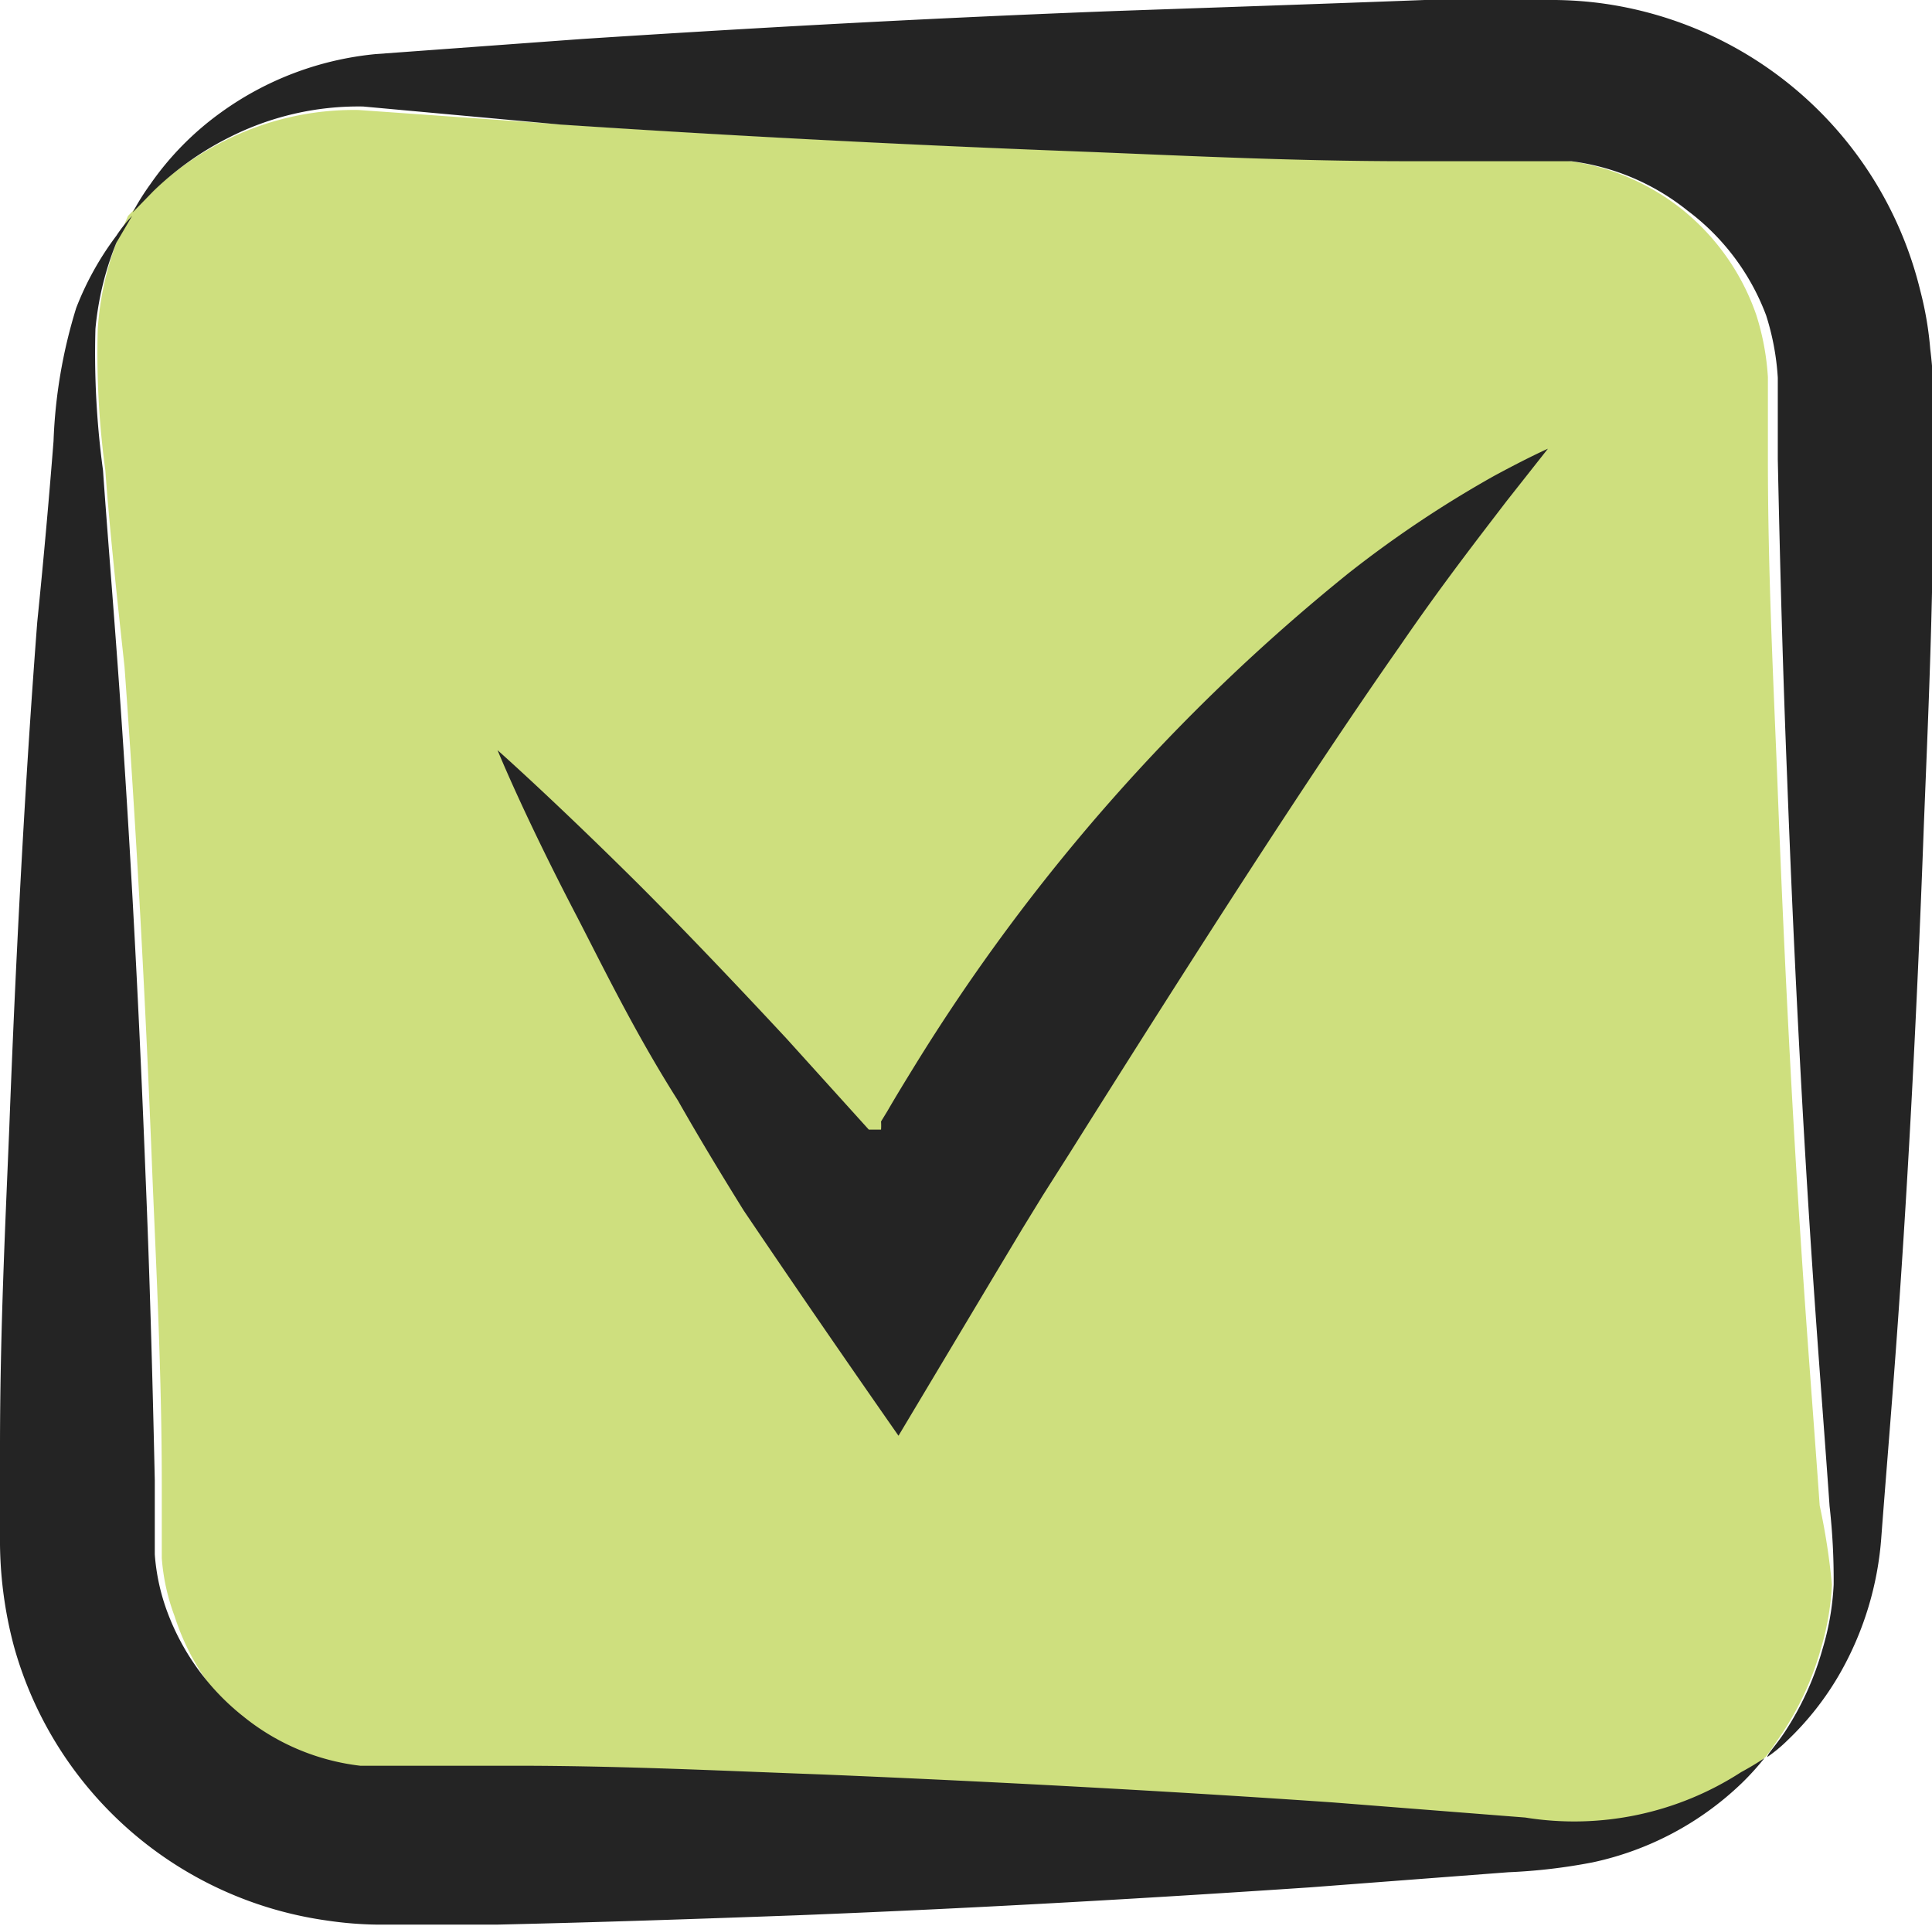
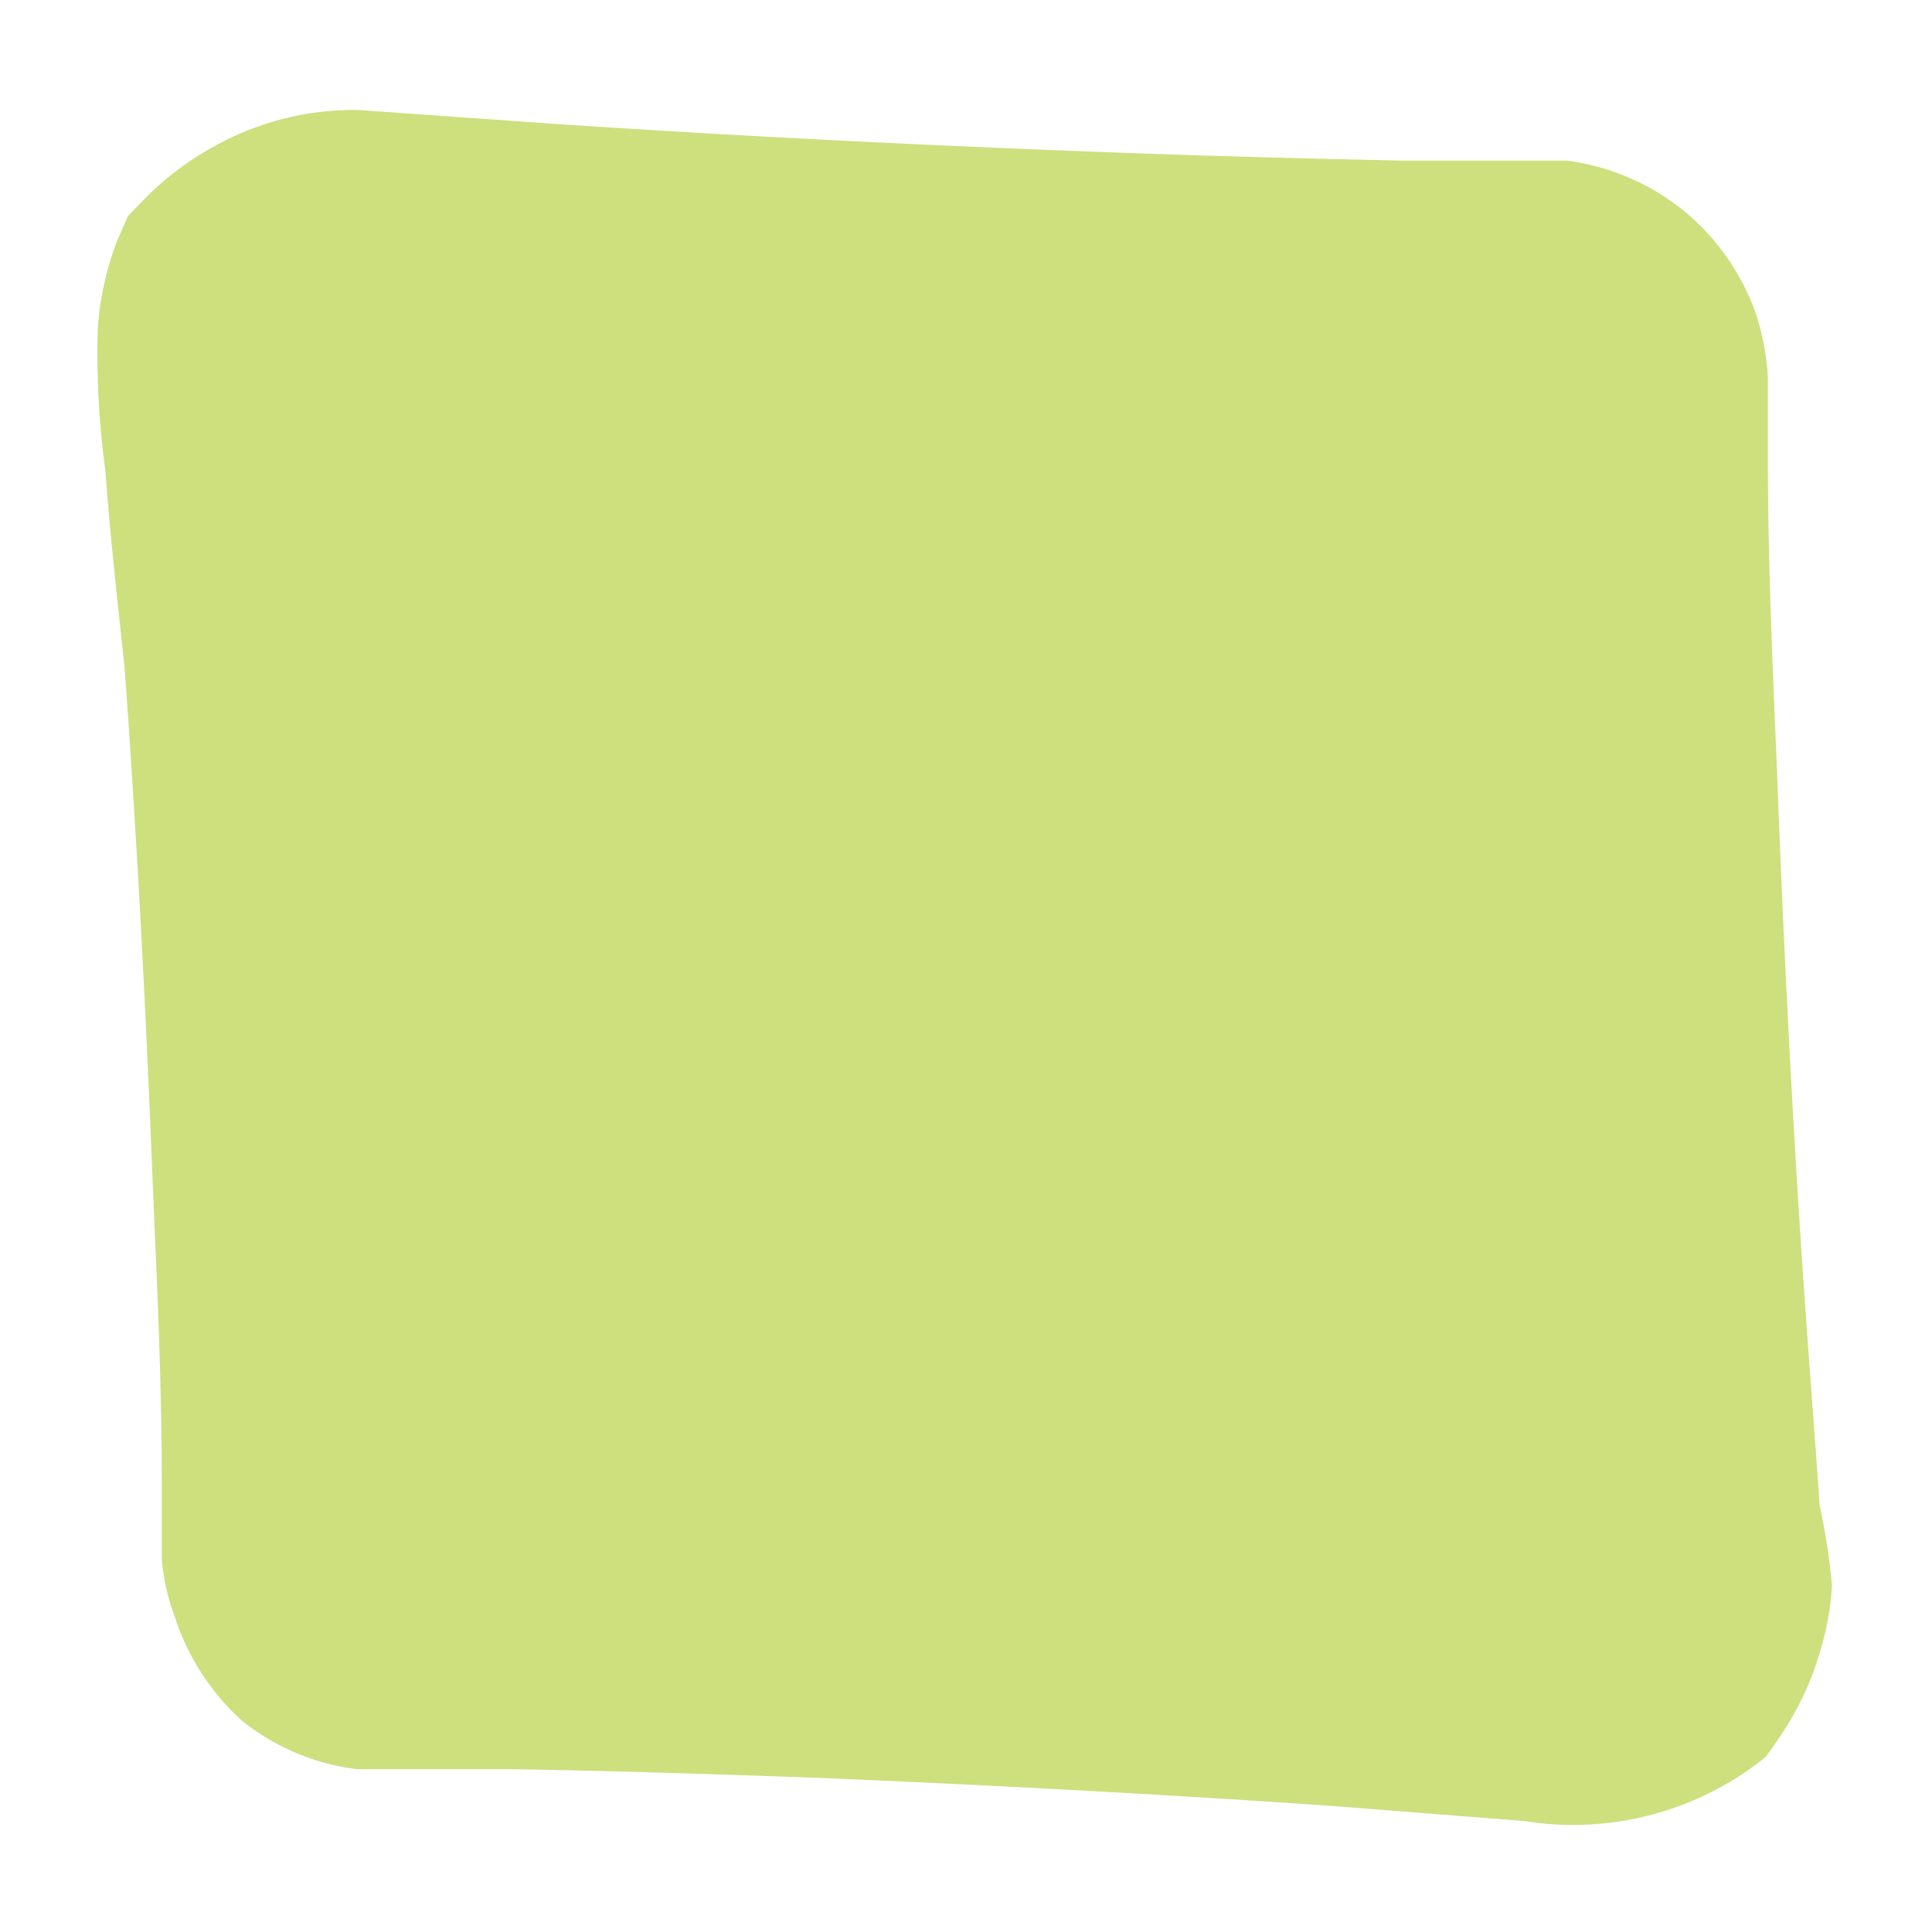
<svg xmlns="http://www.w3.org/2000/svg" data-name="Layer 3" fill="#242424" height="33.1" preserveAspectRatio="xMidYMid meet" version="1" viewBox="-0.0 -0.0 33.2 33.1" width="33.2" zoomAndPan="magnify">
  <g id="change1_1">
    <path d="M31.48,27.23a4.59,4.59,0,0,1-.19,1.1,5.1,5.1,0,0,1-.65,1.43c-.16.24-.26.38-.3.43l0,0a5.06,5.06,0,0,1-.44.32,5.28,5.28,0,0,1-3.71.78l-3.31-.26c-2.46-.17-5.42-.34-8.77-.48-1.67-.06-3.43-.12-5.28-.15l-1.4,0H6.7l-.55,0a3.91,3.91,0,0,1-2-.84A4.12,4.12,0,0,1,3,27.77a3.58,3.58,0,0,1-.22-1l0-.27v-1c0-1.84-.09-3.6-.16-5.27-.13-3.34-.3-6.3-.48-8.77C2,10.17,1.88,9.05,1.81,8.08a14.9,14.9,0,0,1-.13-2.43A5.21,5.21,0,0,1,2,4.17l.2-.46h0l0,0,0,0,.36-.37a5.25,5.25,0,0,1,1.28-.91,4.91,4.91,0,0,1,2.32-.54l3.39.24c2.56.17,5.63.34,9.09.47,1.74.07,3.57.12,5.48.16l1.45,0c.48,0,1,0,1.35,0a4,4,0,0,1,2,.85,4,4,0,0,1,1.26,1.8,4.39,4.39,0,0,1,.2,1.07c0,.4,0,.94,0,1.4,0,1.91.09,3.73.16,5.46.13,3.46.3,6.53.48,9.09.09,1.28.18,2.43.25,3.44A11.3,11.3,0,0,1,31.48,27.23Z" fill="#cedf7e" />
  </g>
  <g id="change2_1">
-     <path d="M30.32,30.21a4.58,4.58,0,0,1-.39.43A5.29,5.29,0,0,1,27.37,32a9.74,9.74,0,0,1-1.45.17l-3.41.26c-2.53.17-5.52.35-8.82.48-1.65.06-3.37.12-5.15.16l-1.35,0H6.48a6.36,6.36,0,0,1-.86-.07A6.52,6.52,0,0,1,.24,28.29,7.07,7.07,0,0,1,0,26.39q0-.77,0-1.5c0-2,.09-3.81.16-5.52.13-3.43.3-6.33.48-8.68C.76,9.51.85,8.47.92,7.58a8.77,8.77,0,0,1,.39-2.29A5.16,5.16,0,0,1,2,4.05a2.38,2.38,0,0,1,.27-.34L2,4.17a5.21,5.21,0,0,0-.36,1.48,14.9,14.9,0,0,0,.13,2.43c.07,1,.16,2.09.25,3.32.18,2.47.35,5.43.48,8.77.07,1.67.12,3.43.16,5.27v1l0,.27a3.58,3.58,0,0,0,.22,1A4.12,4.12,0,0,0,4.19,29.5a3.91,3.91,0,0,0,2,.84l.55,0h.71l1.4,0c1.85,0,3.61.09,5.28.15,3.35.14,6.31.31,8.77.48l3.31.26a5.28,5.28,0,0,0,3.71-.78A5.06,5.06,0,0,0,30.32,30.21Z" fill="inherit" />
-   </g>
+     </g>
  <g id="change2_2">
-     <path d="M33.22,6.9q0,.79,0,1.56c0,2-.09,3.95-.16,5.72-.13,3.55-.3,6.56-.48,9-.09,1.22-.18,2.29-.25,3.22a5.53,5.53,0,0,1-.71,2.35,5.06,5.06,0,0,1-.9,1.15,2.51,2.51,0,0,1-.35.29c0-.05.14-.19.3-.43a5.1,5.1,0,0,0,.65-1.43,4.59,4.59,0,0,0,.19-1.1,11.3,11.3,0,0,0-.07-1.35c-.07-1-.16-2.16-.25-3.44-.18-2.56-.35-5.63-.48-9.09-.07-1.73-.12-3.55-.16-5.46,0-.46,0-1,0-1.4a4.39,4.39,0,0,0-.2-1.07A4,4,0,0,0,29,3.62a4,4,0,0,0-2-.85c-.32,0-.87,0-1.35,0l-1.45,0c-1.91,0-3.74-.09-5.48-.16-3.46-.13-6.53-.3-9.09-.47L6.24,1.83a4.91,4.91,0,0,0-2.32.54,5.25,5.25,0,0,0-1.28.91l-.36.37a4.17,4.17,0,0,1,.3-.48A5.1,5.1,0,0,1,3.8,1.93a5.42,5.42,0,0,1,2.65-1L10,.67C12.62.5,15.72.32,19.14.19,20.85.13,22.64.07,24.48,0l1.4,0h.71a6.58,6.58,0,0,1,.88.05A6.54,6.54,0,0,1,33,5a5.81,5.81,0,0,1,.17,1C33.21,6.31,33.23,6.67,33.22,6.9Z" fill="inherit" />
-   </g>
+     </g>
  <g id="change3_1">
-     <path d="M8.55,12.89S9,14,9.92,15.76c.46.89,1,2,1.73,3.15.34.6.72,1.23,1.13,1.89.79,1.17,1.69,2.48,2.66,3.87l1.68-2.81.45-.75.35-.57.47-.74c2.2-3.5,4.16-6.55,5.66-8.69.74-1.08,1.39-1.91,1.84-2.5l.71-.9s-.32.14-.93.47a19.27,19.27,0,0,0-2.51,1.68,33.33,33.33,0,0,0-7.44,8.45c-.16.26-.32.52-.47.78l-.11.18h0v0a1,1,0,0,1,0,.14s-.09,0-.21,0l-1.41-1.56c-.93-1-1.8-1.91-2.54-2.65C9.51,13.74,8.55,12.89,8.55,12.89Z" fill="#242424" />
-   </g>
+     </g>
</svg>